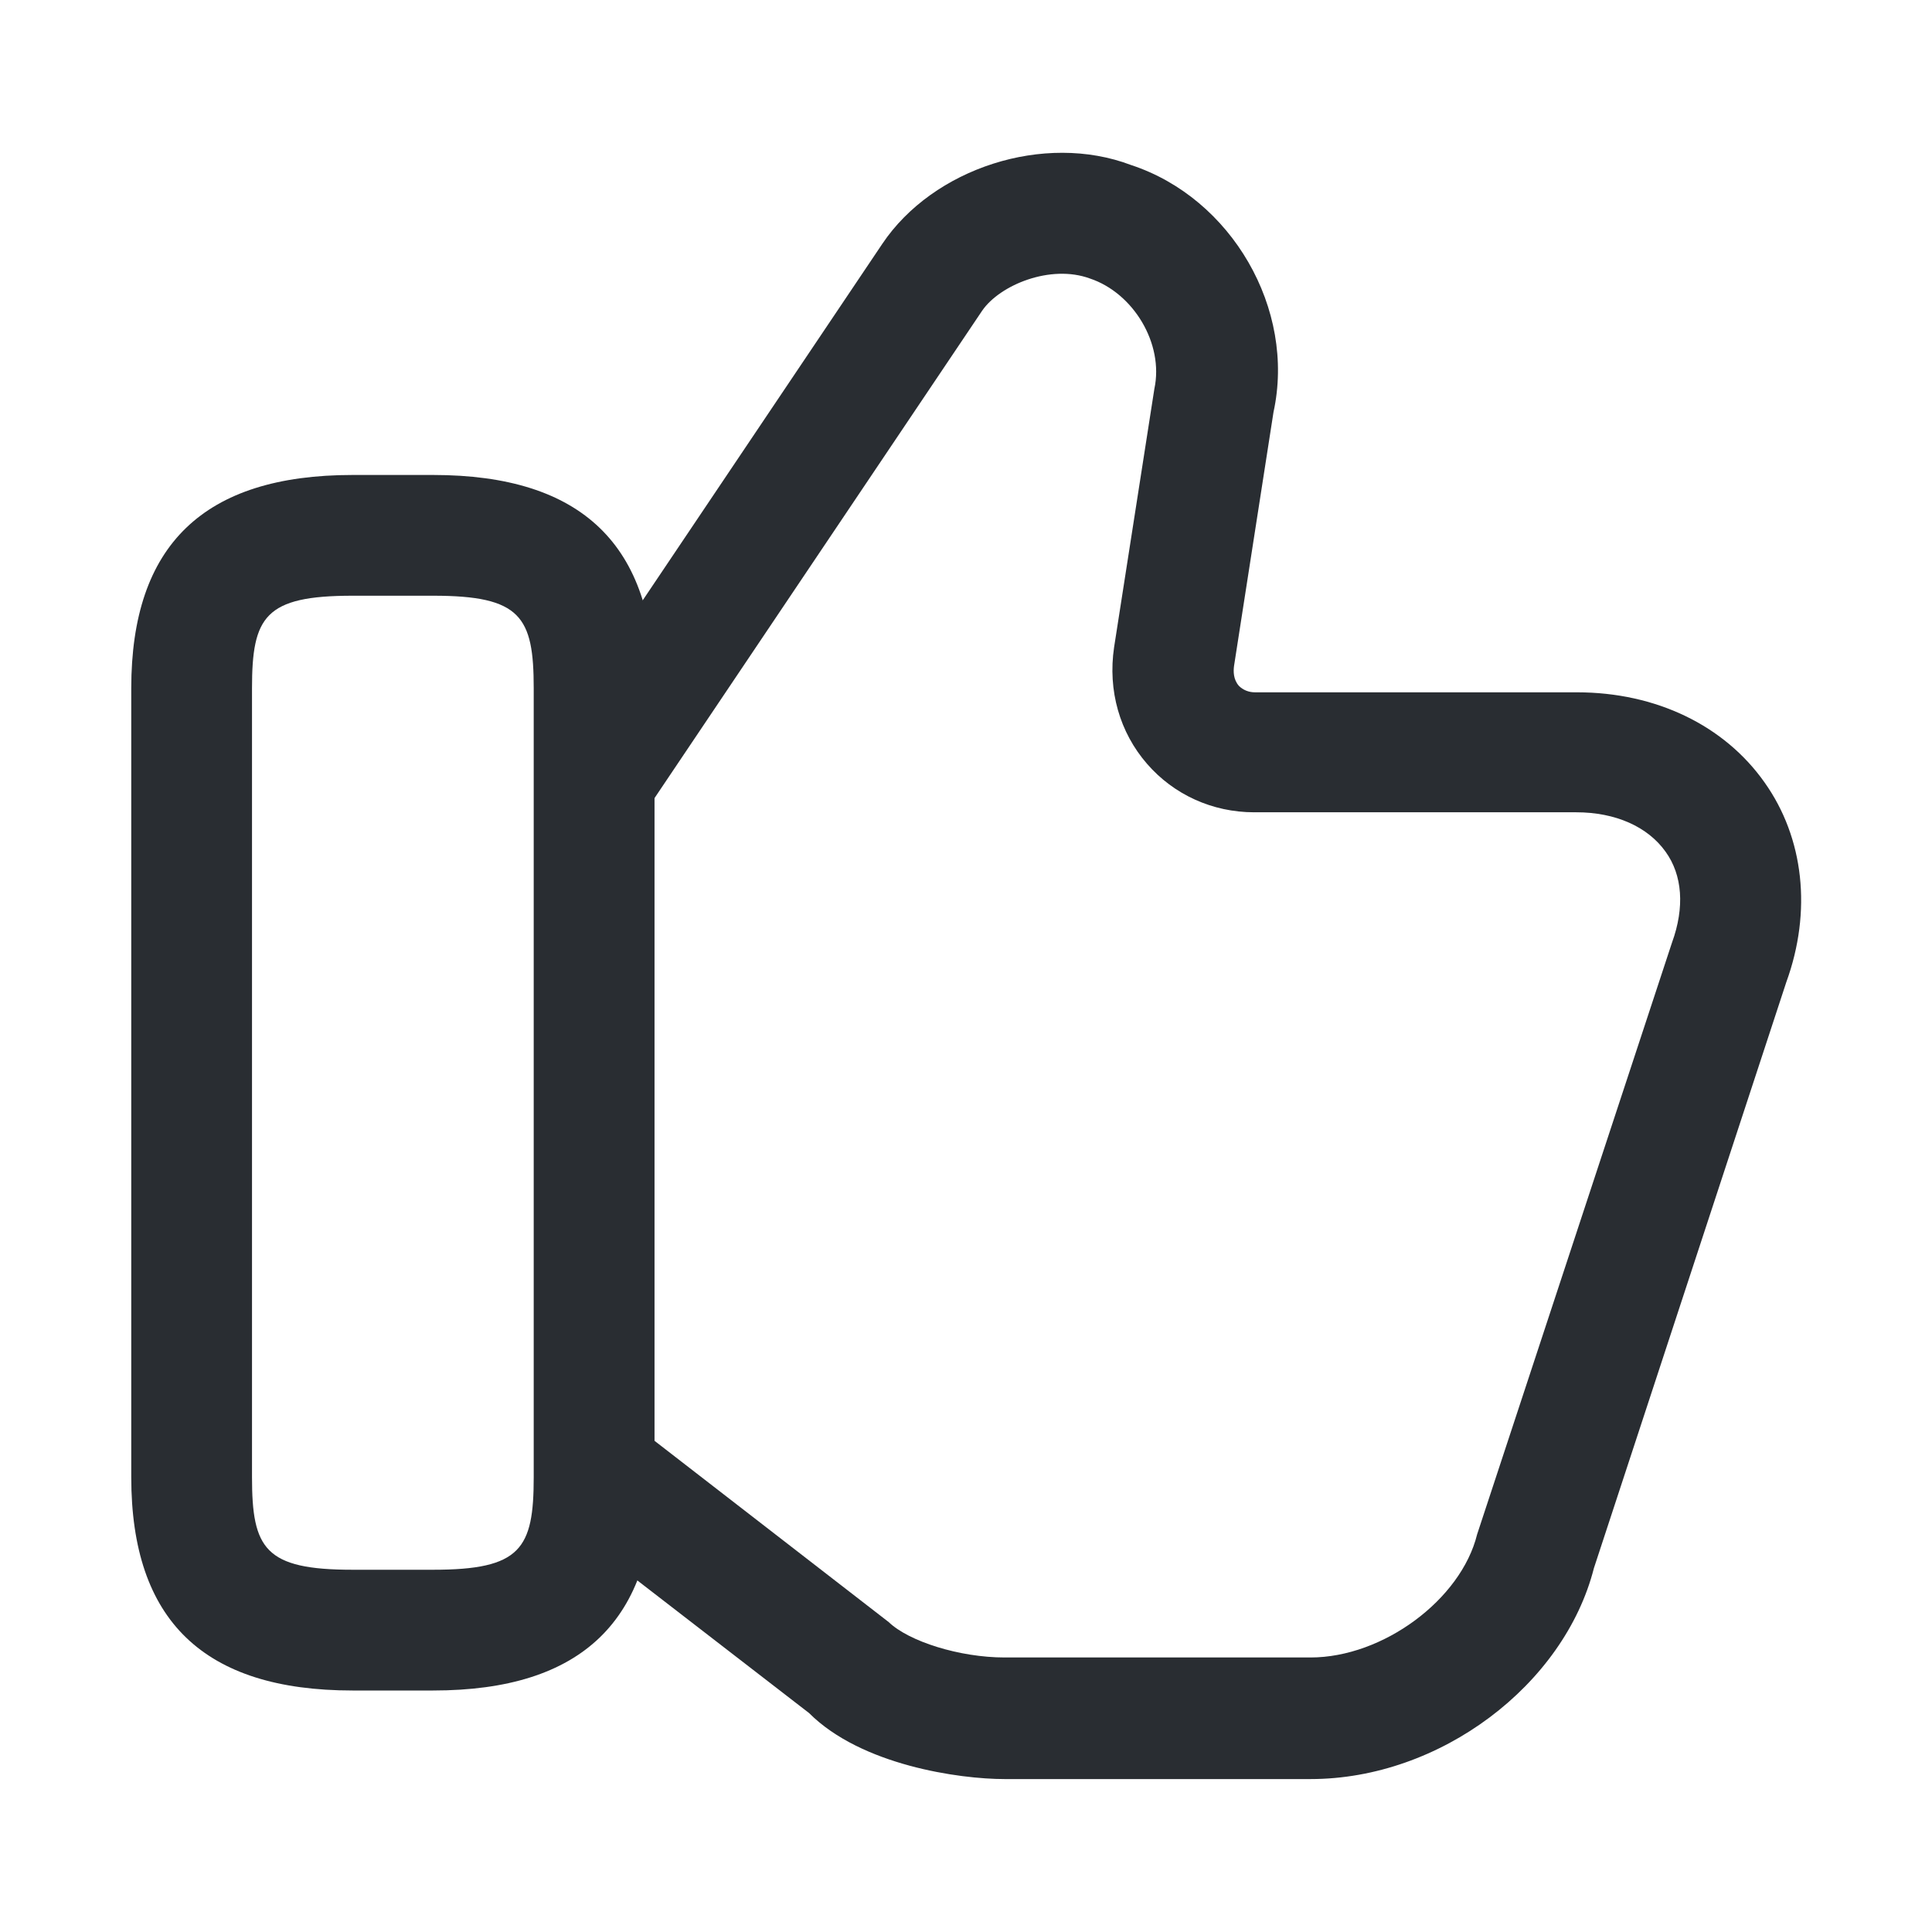
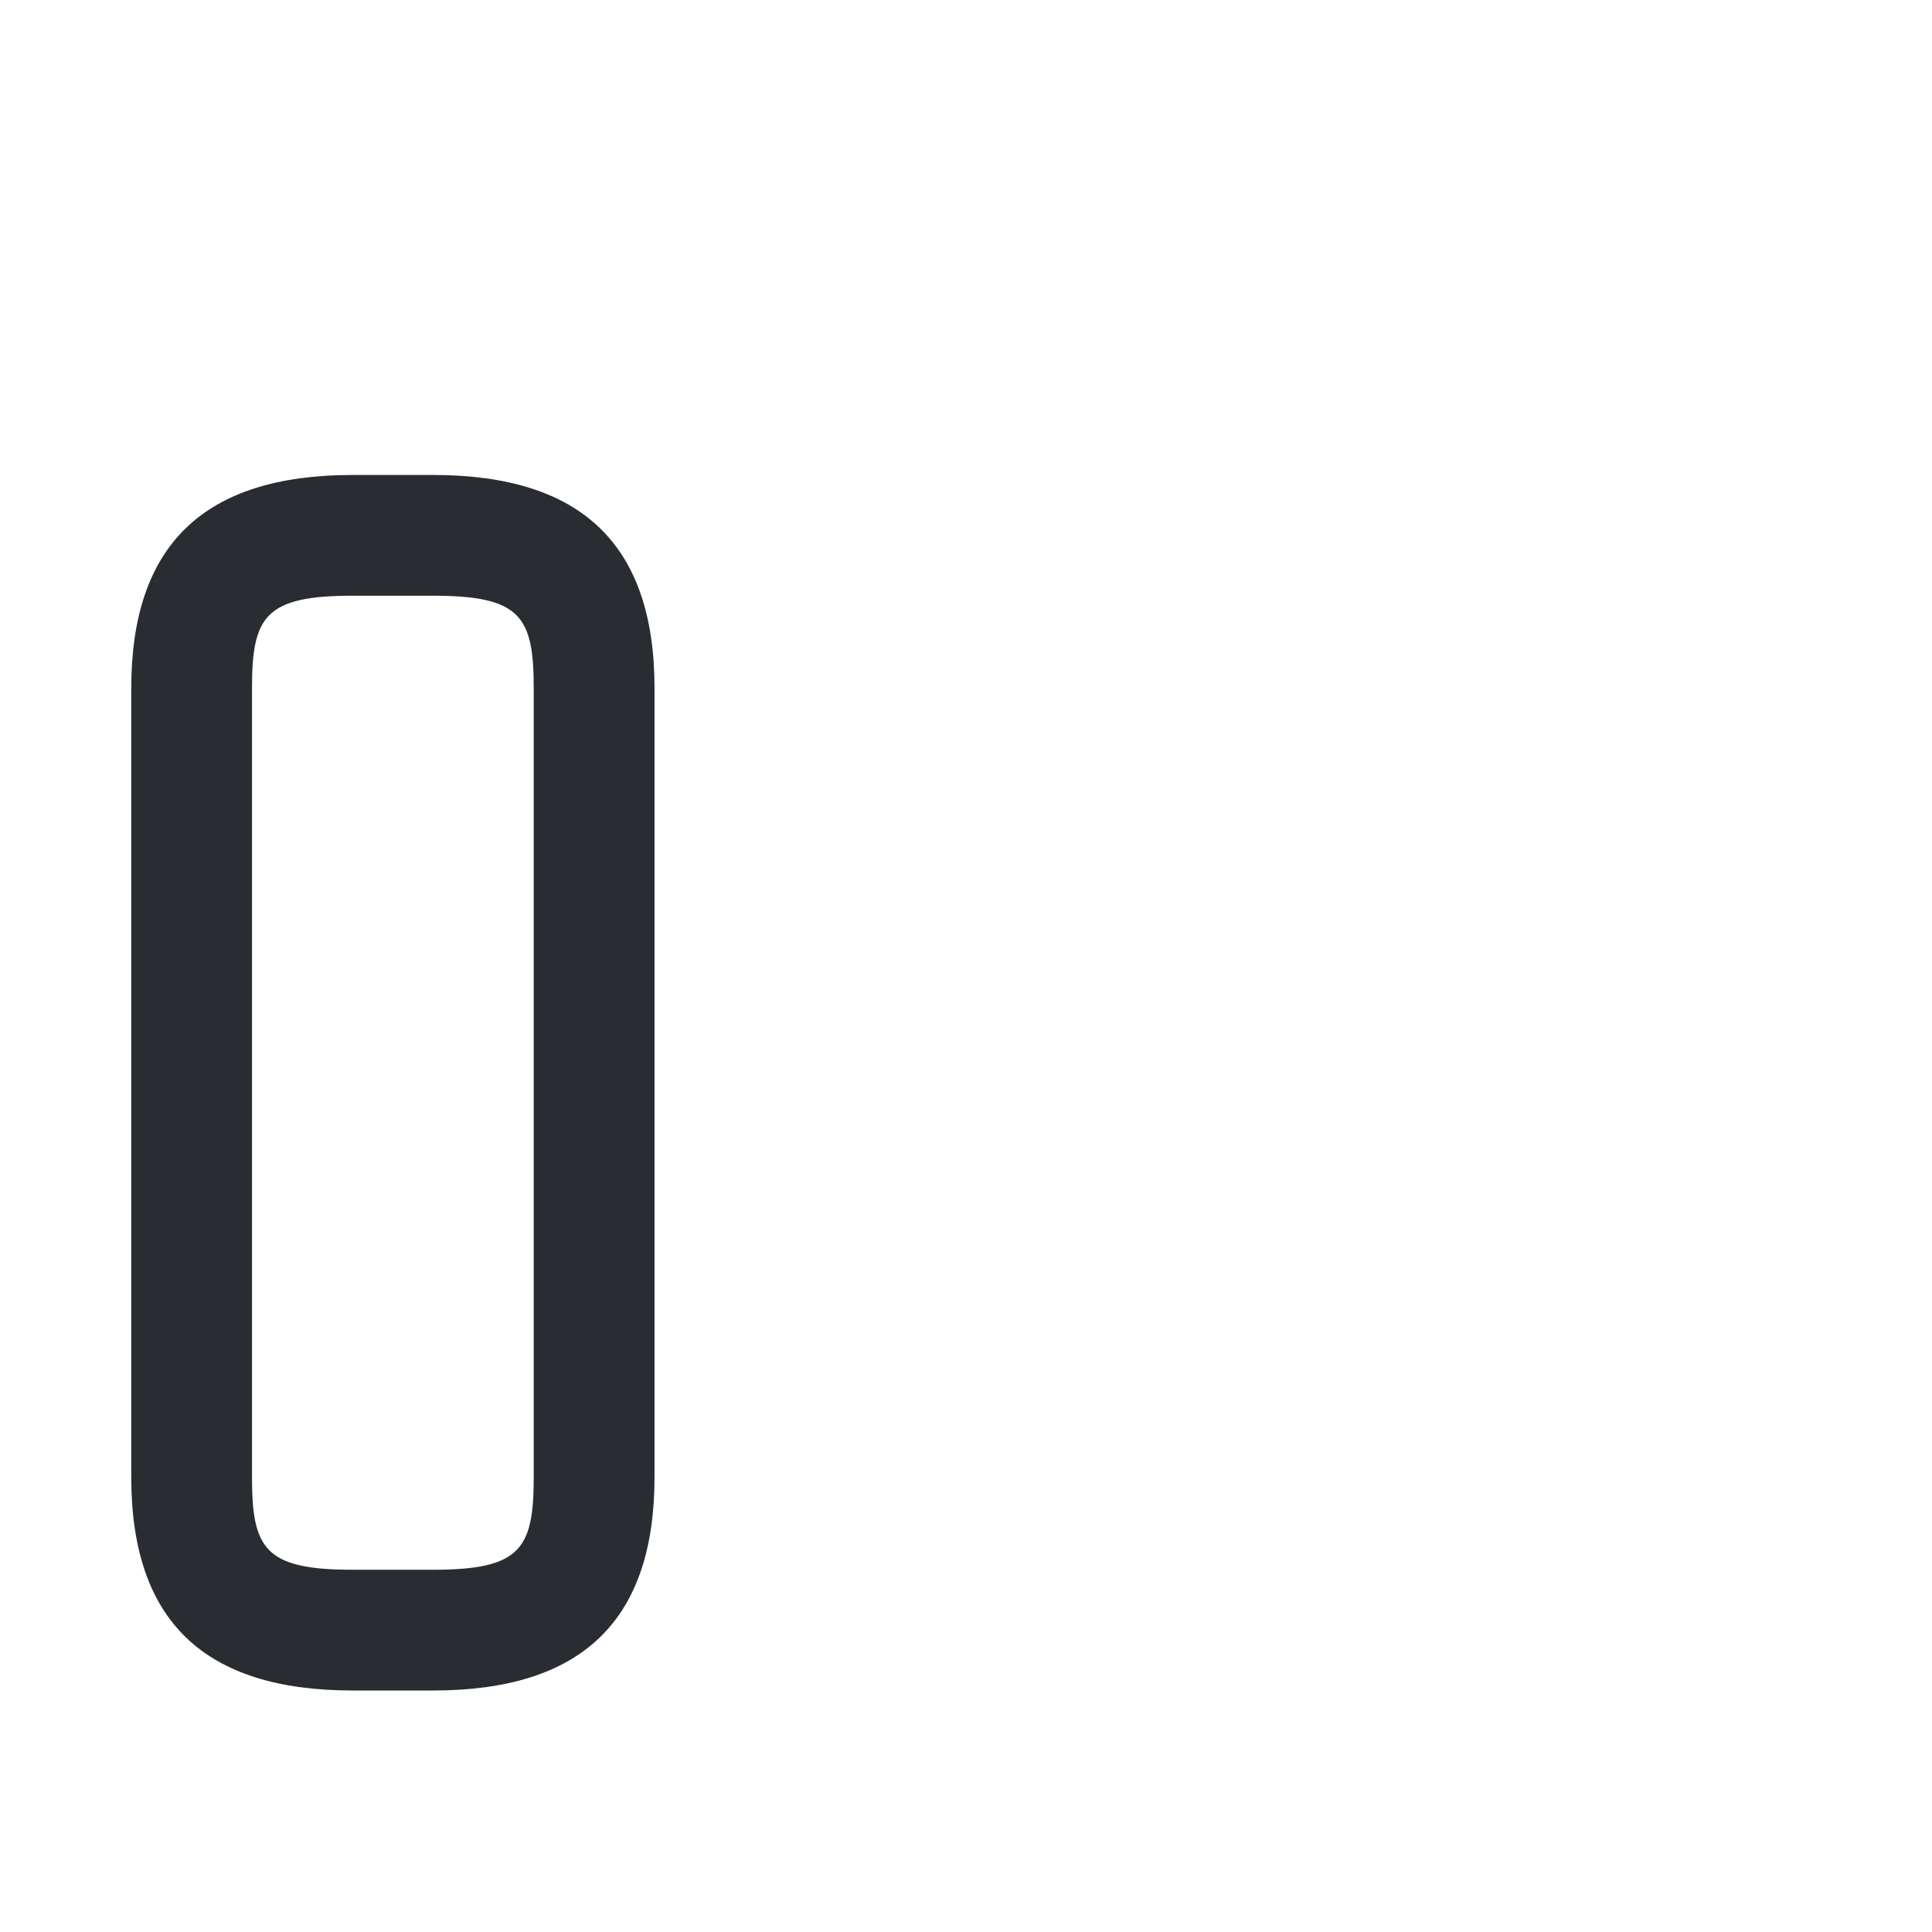
<svg xmlns="http://www.w3.org/2000/svg" width="32" height="32" viewBox="0 0 32 32" fill="none">
-   <path d="M21.706 29.467H16.64C15.893 29.467 14.267 29.24 13.4 28.373L9.36 25.253L10.586 23.667L14.72 26.867C15.053 27.187 15.893 27.453 16.64 27.453H21.706C22.907 27.453 24.2 26.494 24.466 25.413L27.693 15.614C27.907 15.027 27.866 14.493 27.587 14.107C27.293 13.694 26.76 13.454 26.107 13.454H20.773C20.08 13.454 19.44 13.16 19 12.653C18.547 12.133 18.346 11.44 18.453 10.72L19.12 6.44C19.28 5.693 18.773 4.853 18.053 4.613C17.4 4.373 16.56 4.72 16.267 5.147L10.8 13.28L9.146 12.174L14.613 4.04C15.453 2.787 17.293 2.187 18.733 2.733C20.4 3.28 21.466 5.12 21.093 6.827L20.44 11.027C20.427 11.12 20.427 11.254 20.52 11.36C20.587 11.427 20.68 11.467 20.787 11.467H26.12C27.427 11.467 28.56 12.014 29.227 12.96C29.88 13.88 30.013 15.094 29.587 16.267L26.4 25.974C25.907 27.907 23.853 29.467 21.706 29.467Z" fill="#292D32" />
  <path d="M7.174 28H5.84C3.374 28 2.174 26.84 2.174 24.467V11.4C2.174 9.027 3.374 7.867 5.84 7.867H7.174C9.64 7.867 10.841 9.027 10.841 11.4V24.467C10.841 26.84 9.64 28 7.174 28ZM5.84 9.867C4.387 9.867 4.174 10.213 4.174 11.4V24.467C4.174 25.653 4.387 26 5.84 26H7.174C8.627 26 8.84 25.653 8.84 24.467V11.4C8.84 10.213 8.627 9.867 7.174 9.867H5.84Z" fill="#292D32" />
</svg>